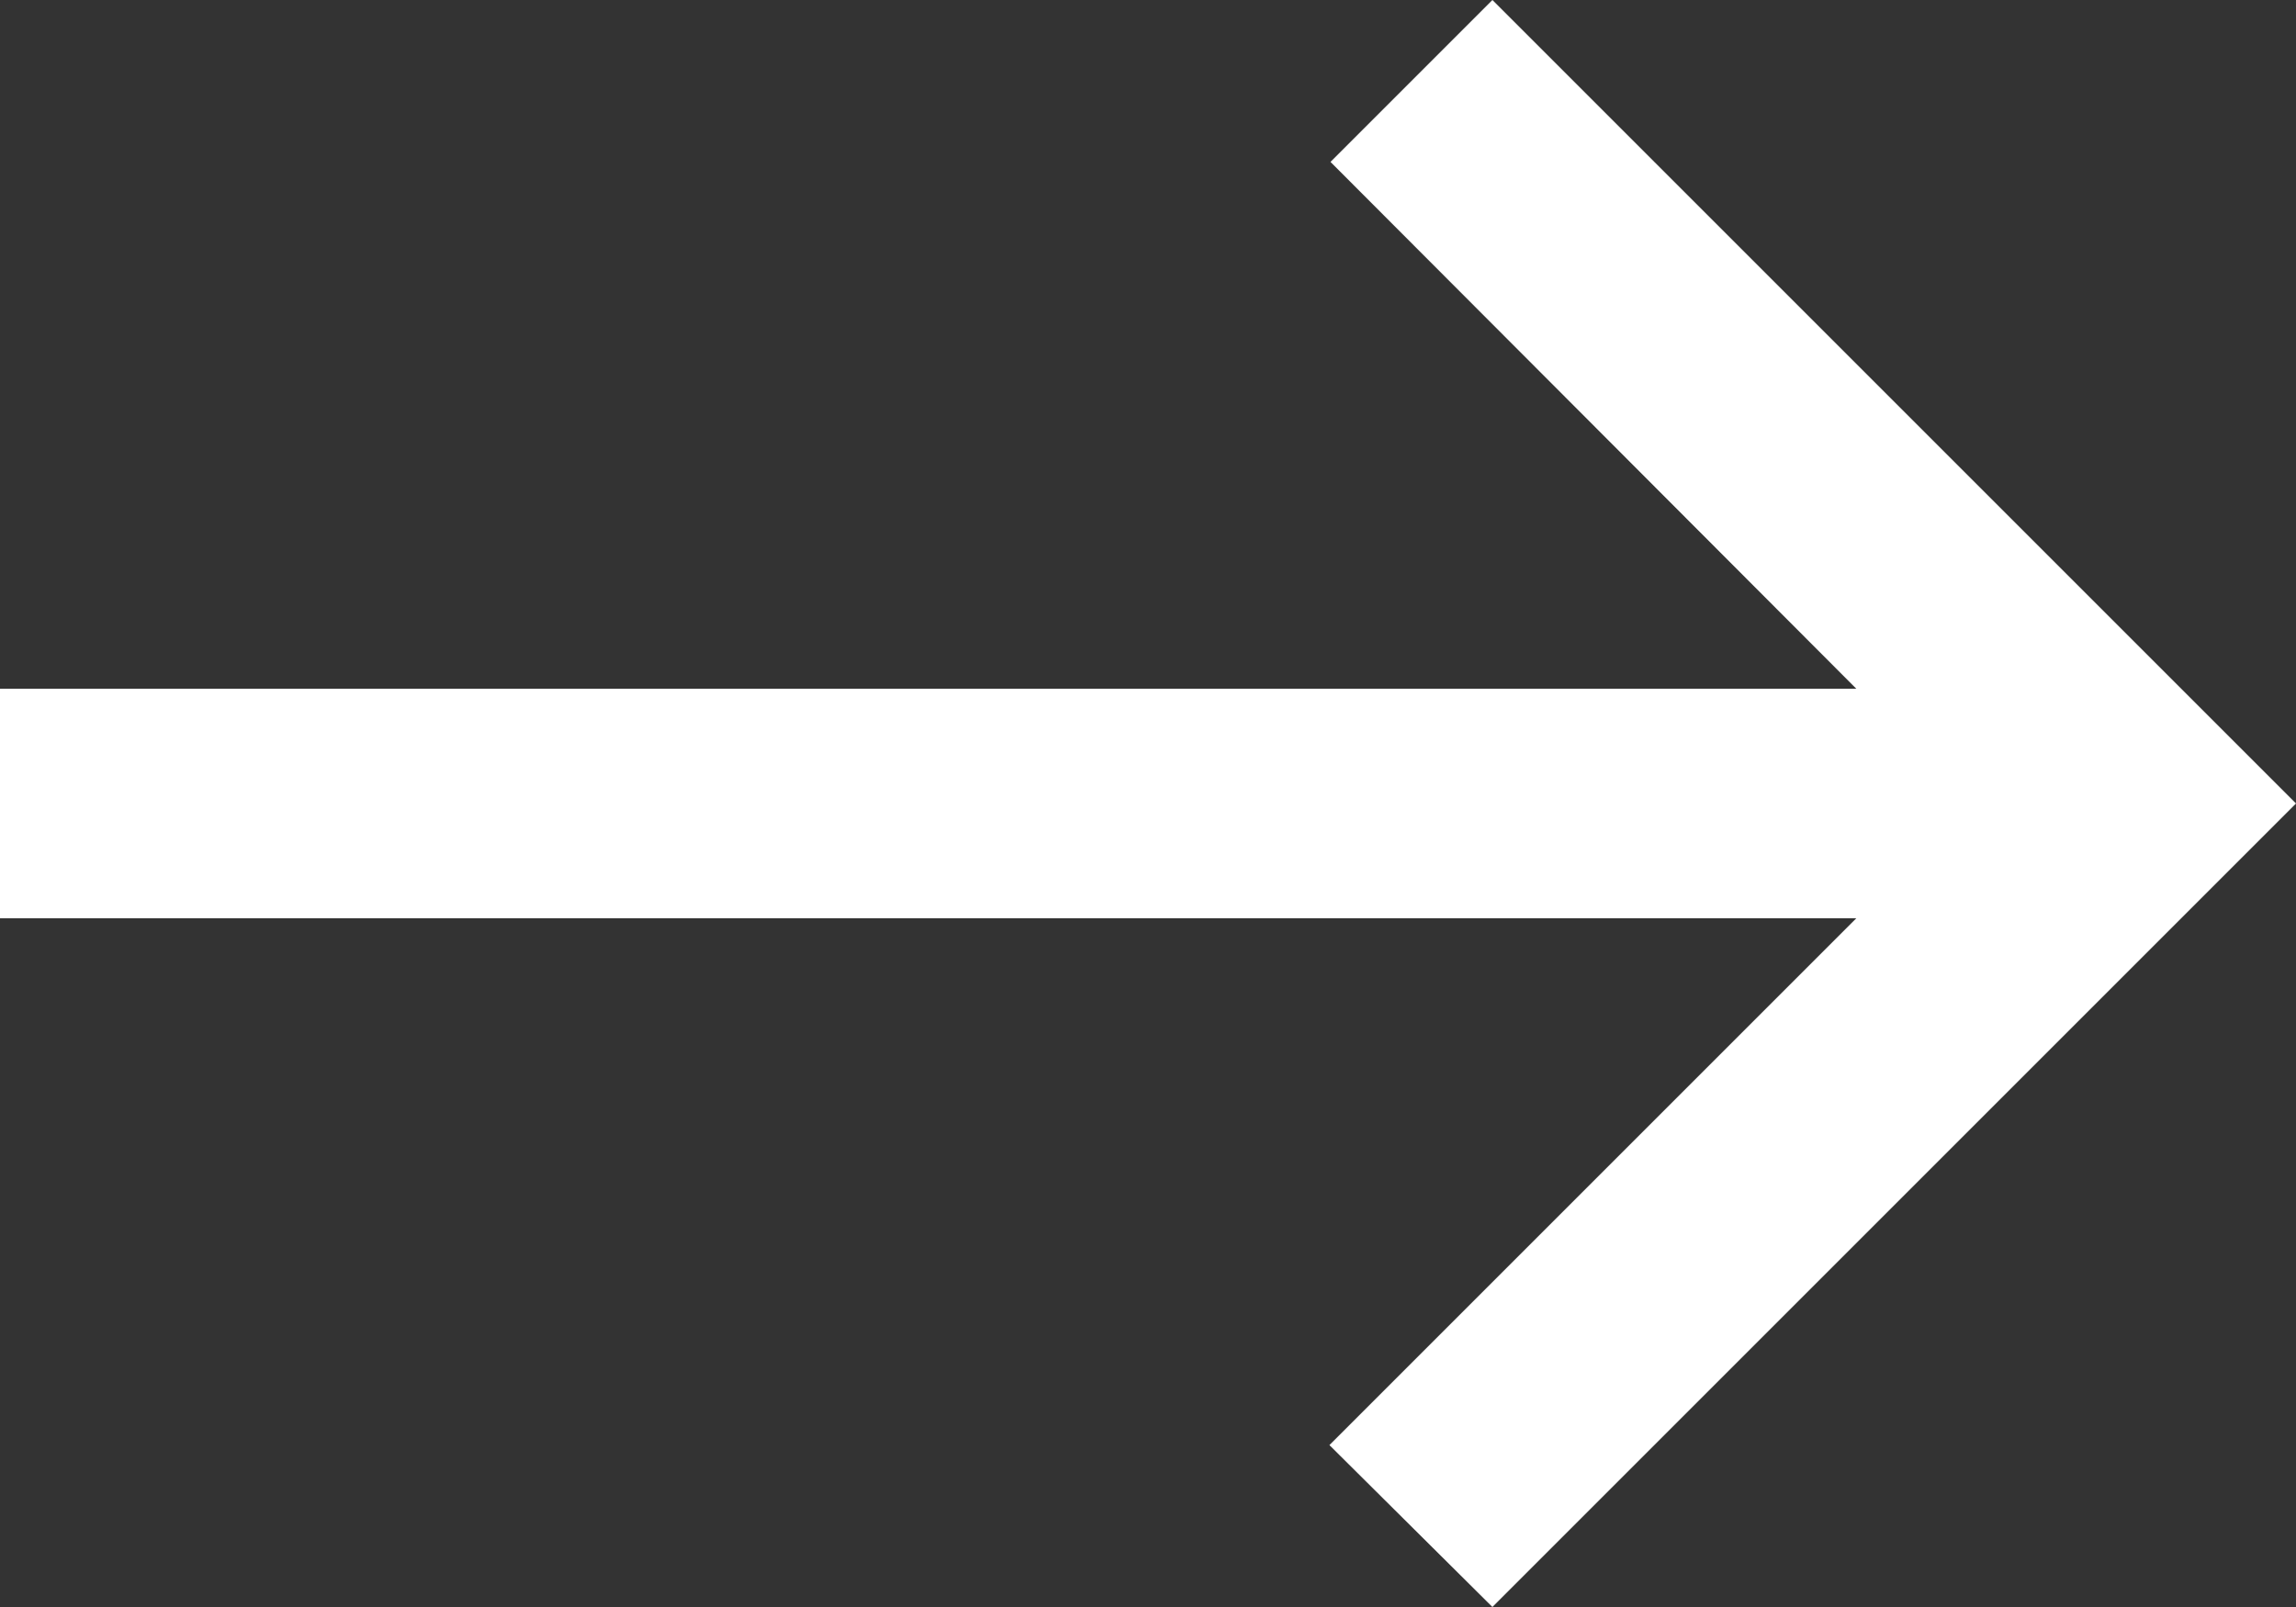
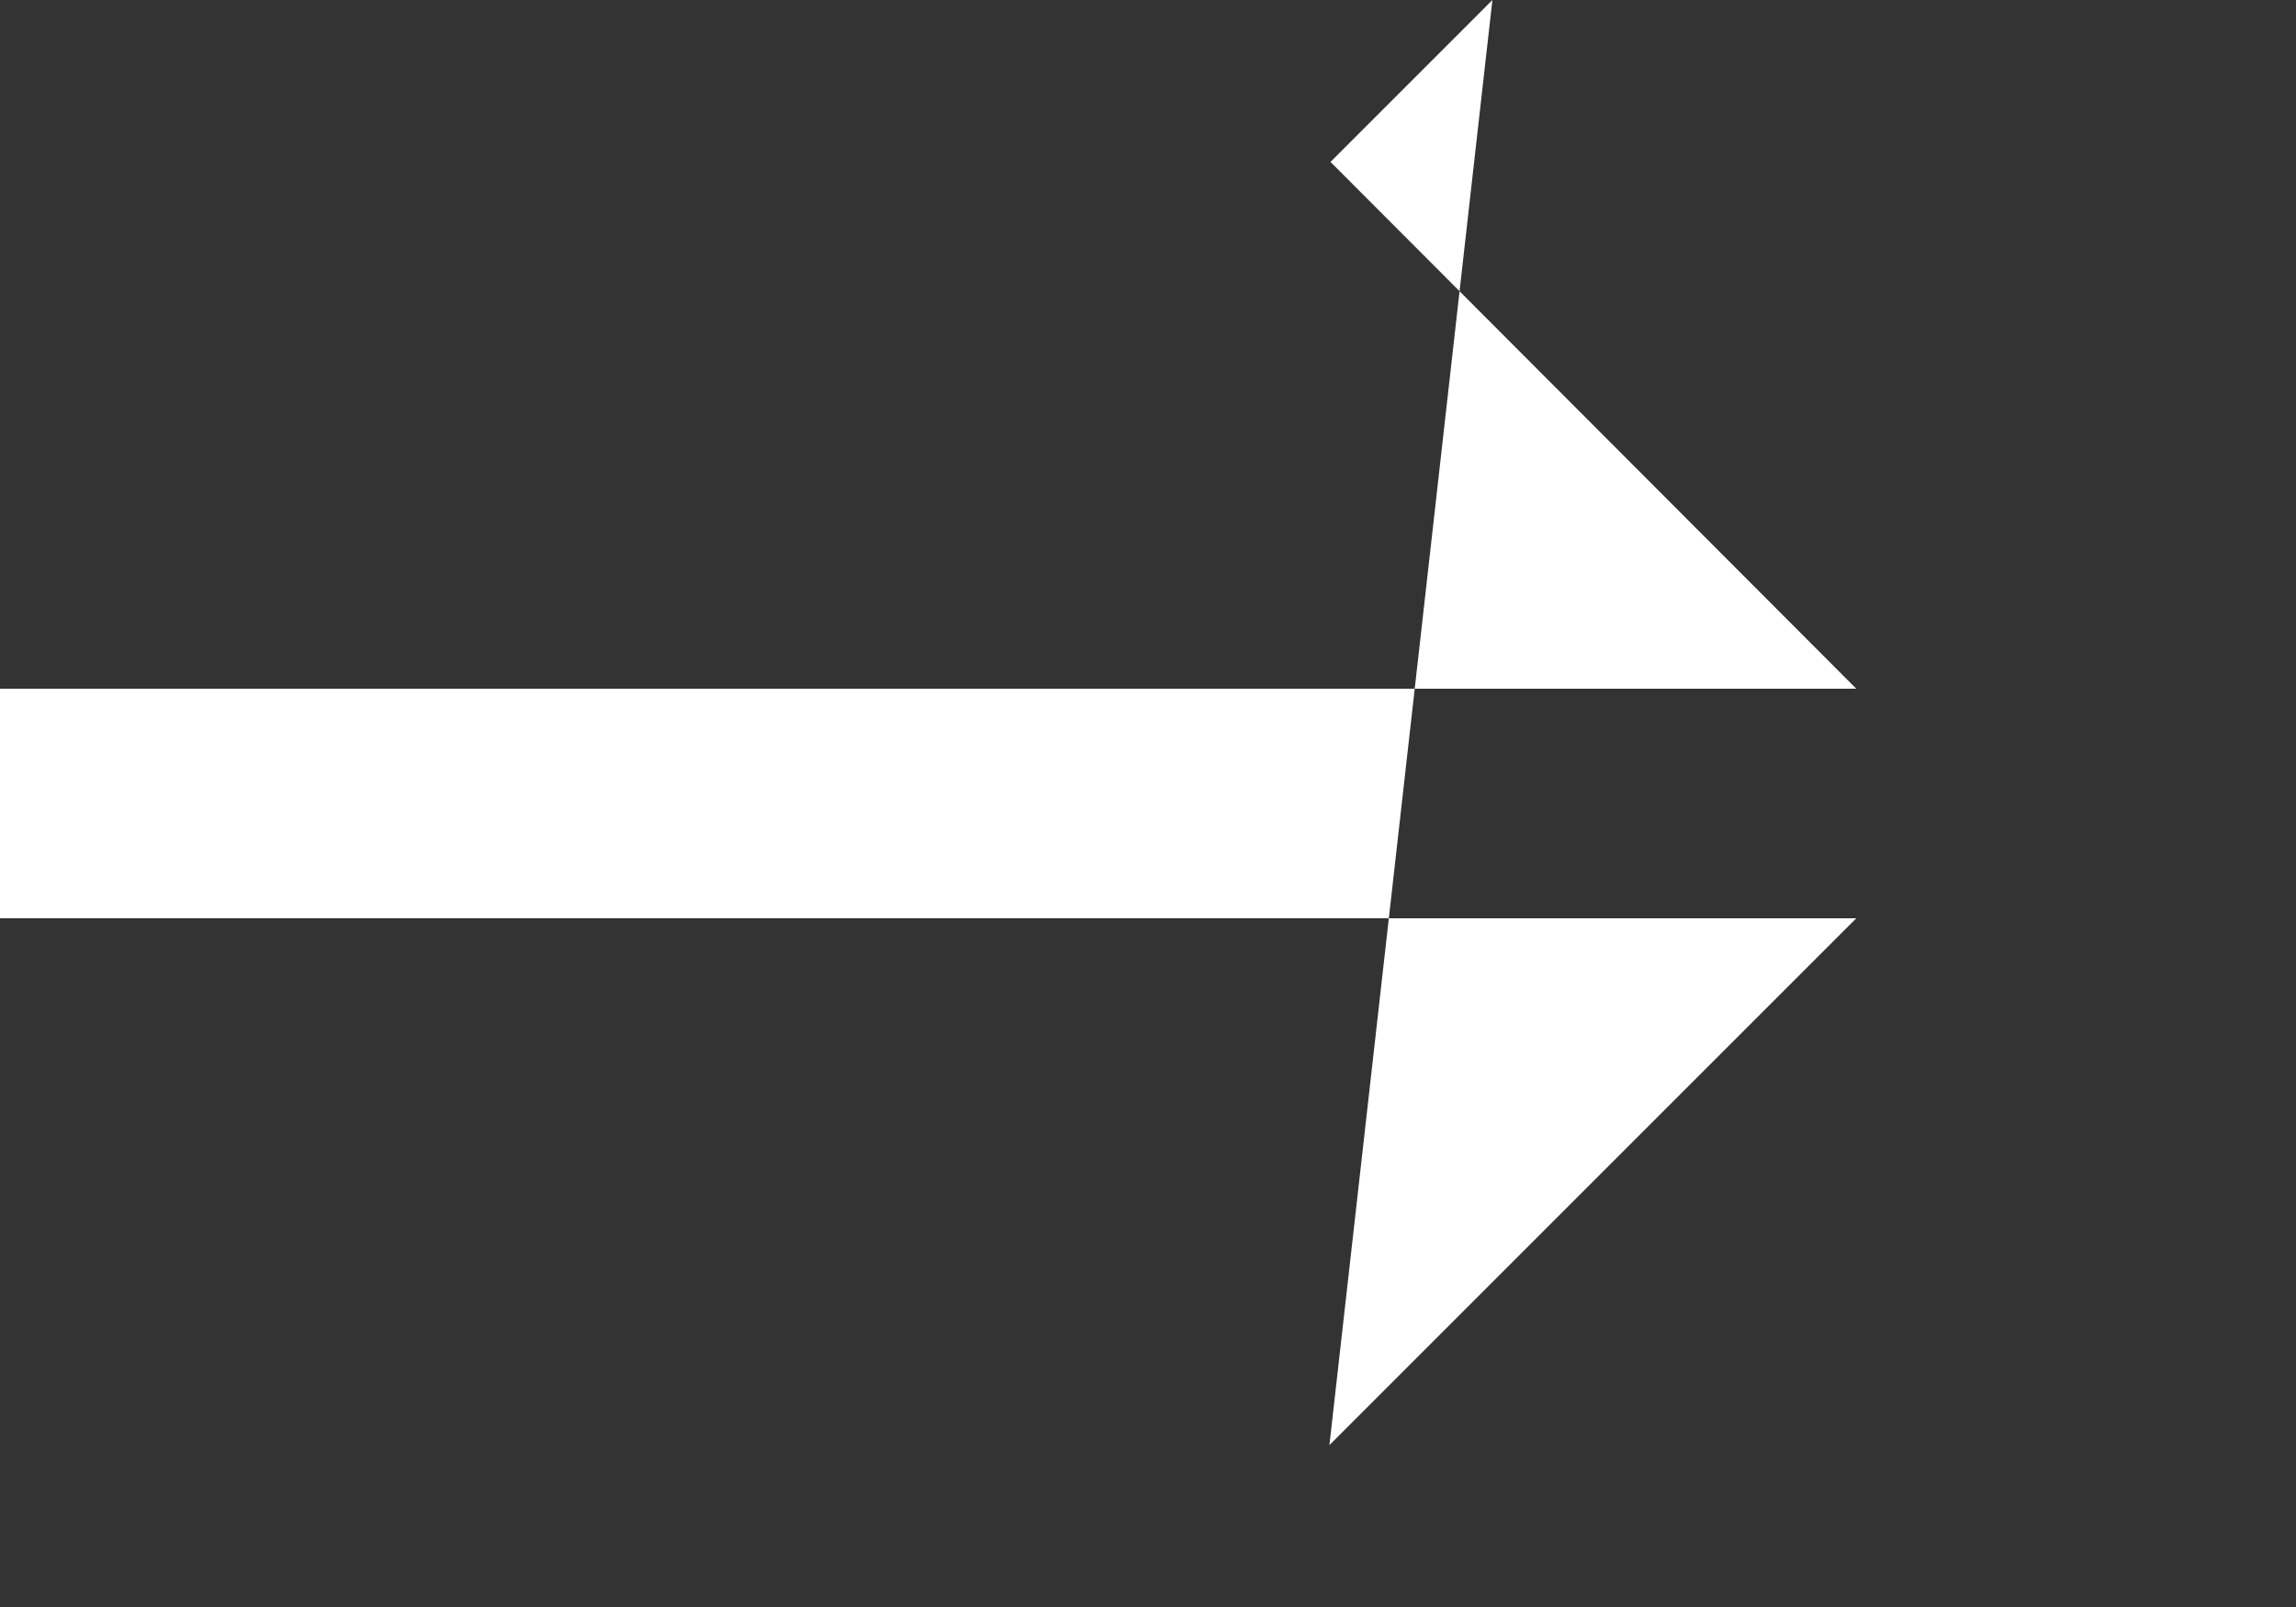
<svg xmlns="http://www.w3.org/2000/svg" width="17.143" height="12" viewBox="0 0 17.143 12">
  <rect x="0" y="0" width="17.143" height="12" fill="#333333" stroke="none" />
  <g transform="translate(-1409.928 -854)">
    <g transform="translate(1427.071 854) rotate(90)">
-       <path d="M0,6,1.209,7.209,5.143,3.283v13.86H6.857V3.283l3.934,3.934L12,6,6,0Z" fill="#fff" />
+       <path d="M0,6,1.209,7.209,5.143,3.283v13.86H6.857V3.283l3.934,3.934Z" fill="#fff" />
    </g>
  </g>
</svg>